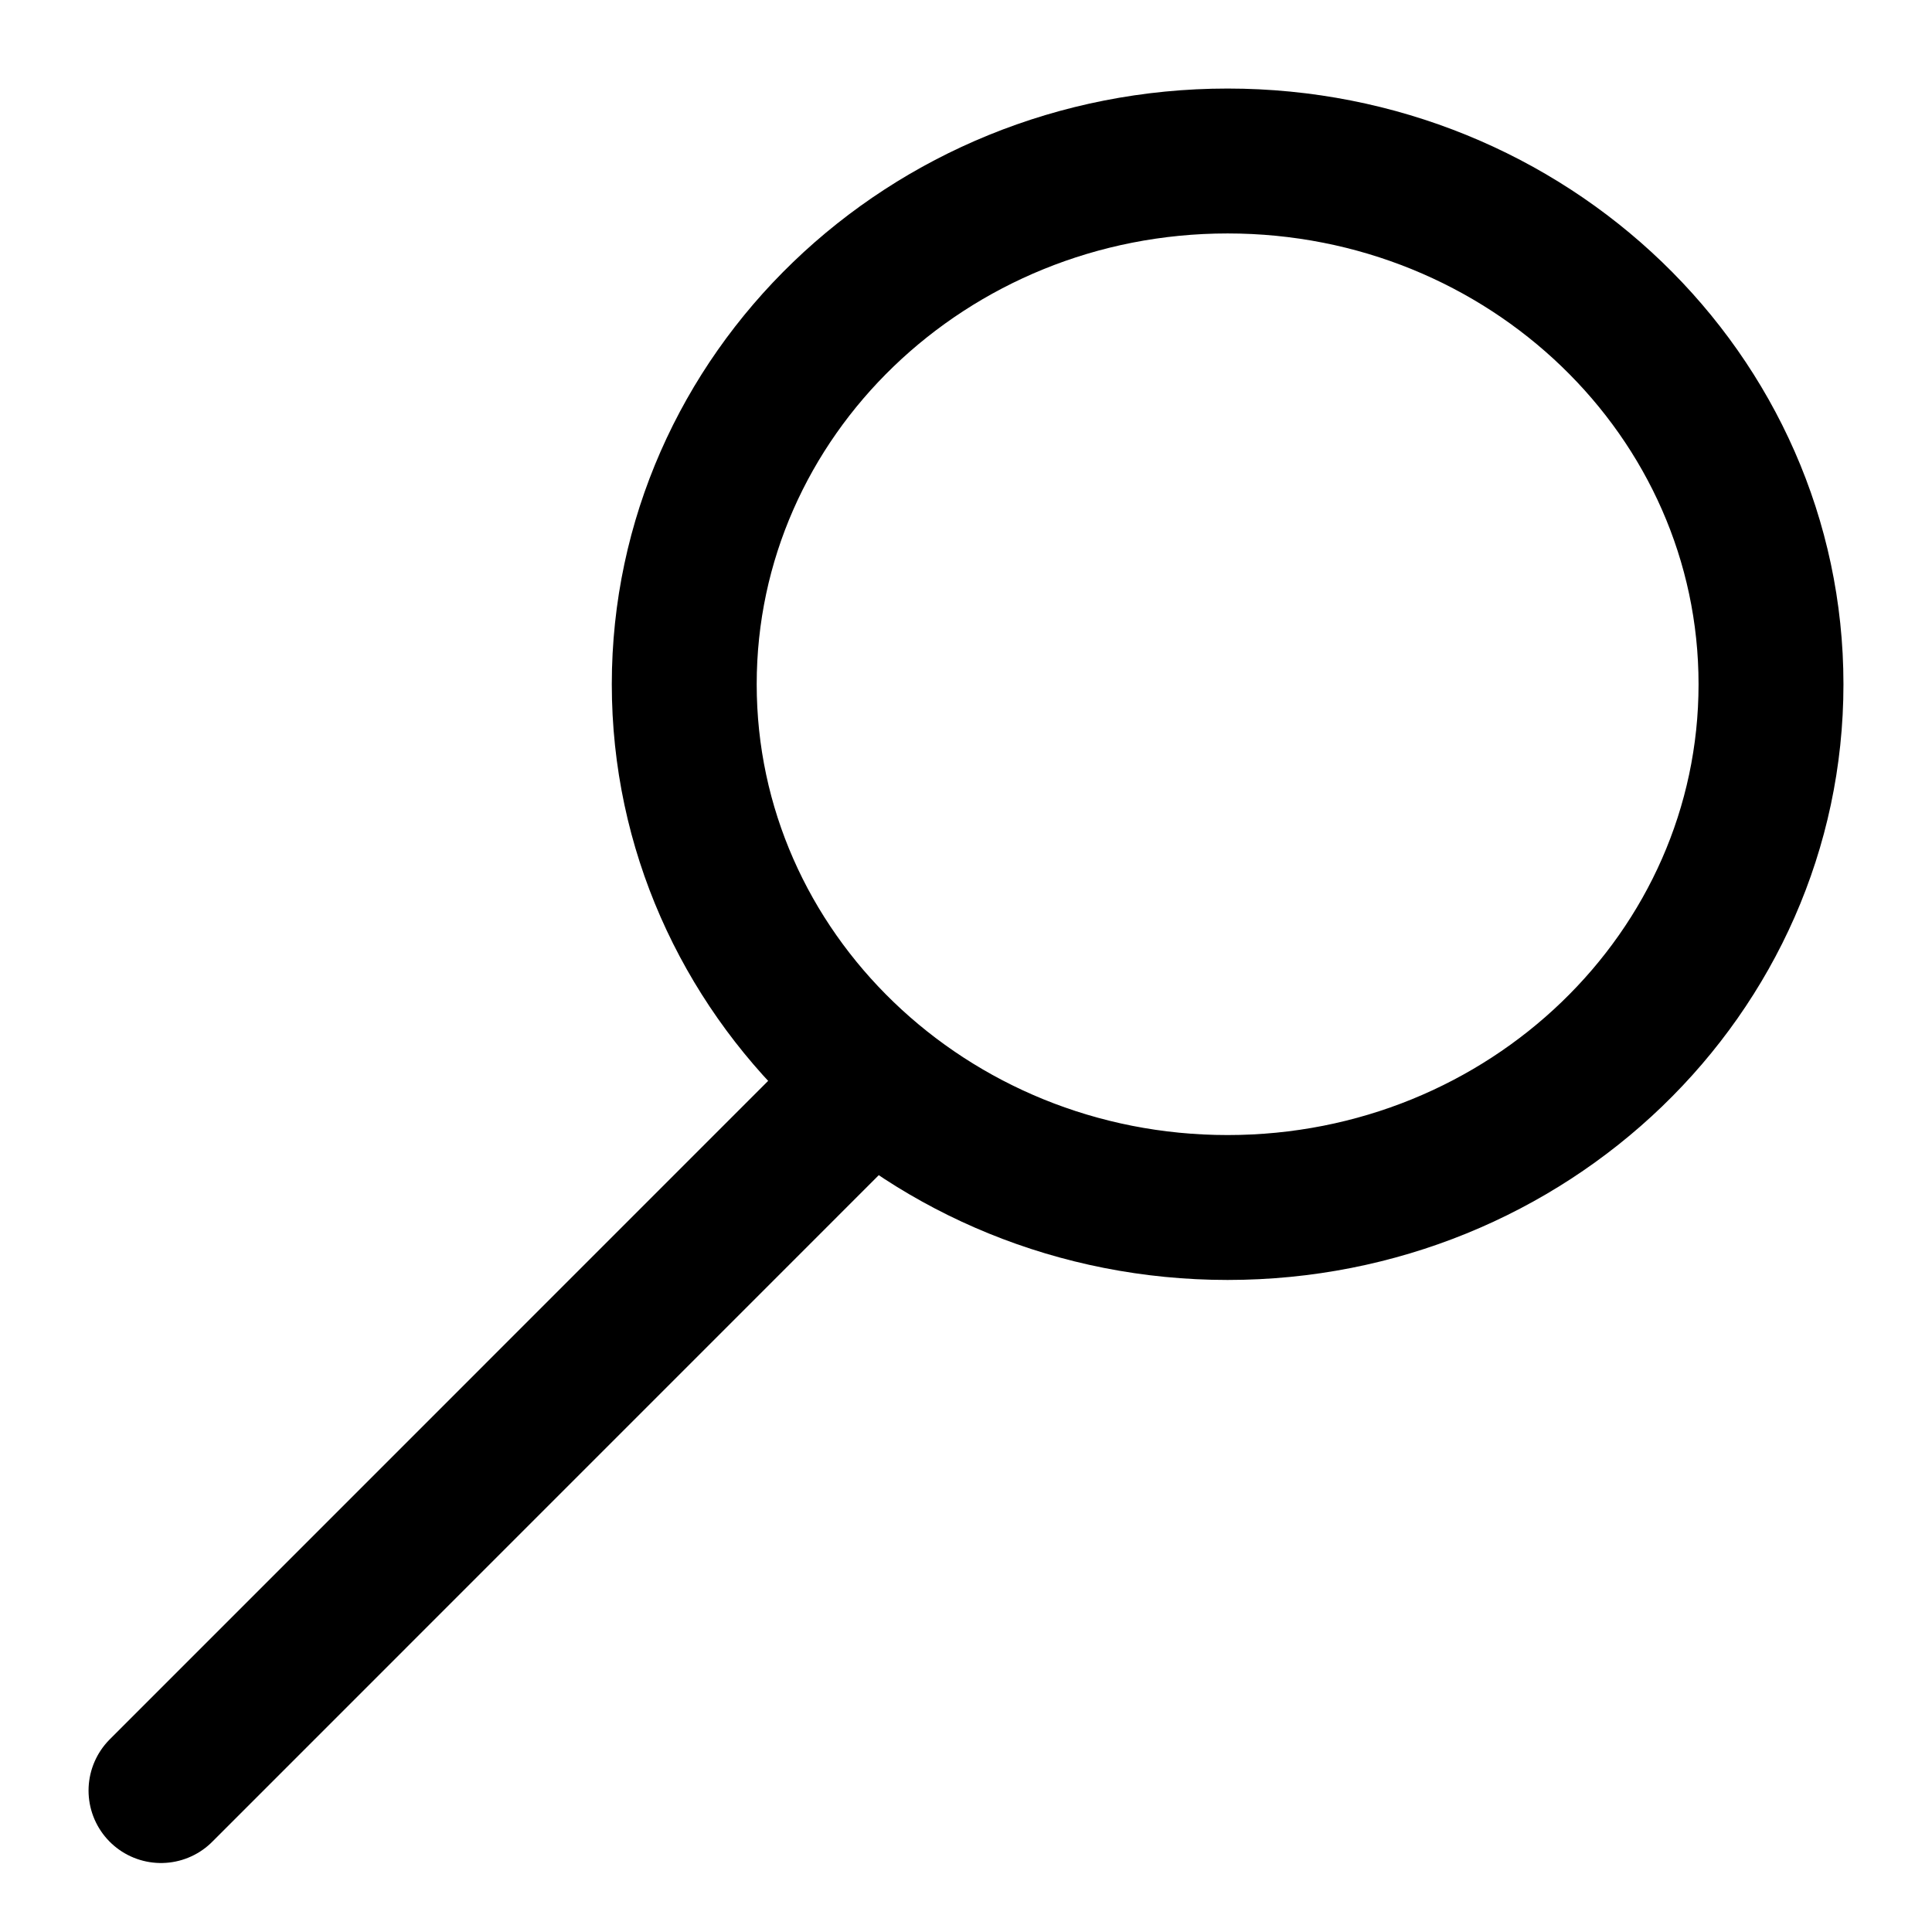
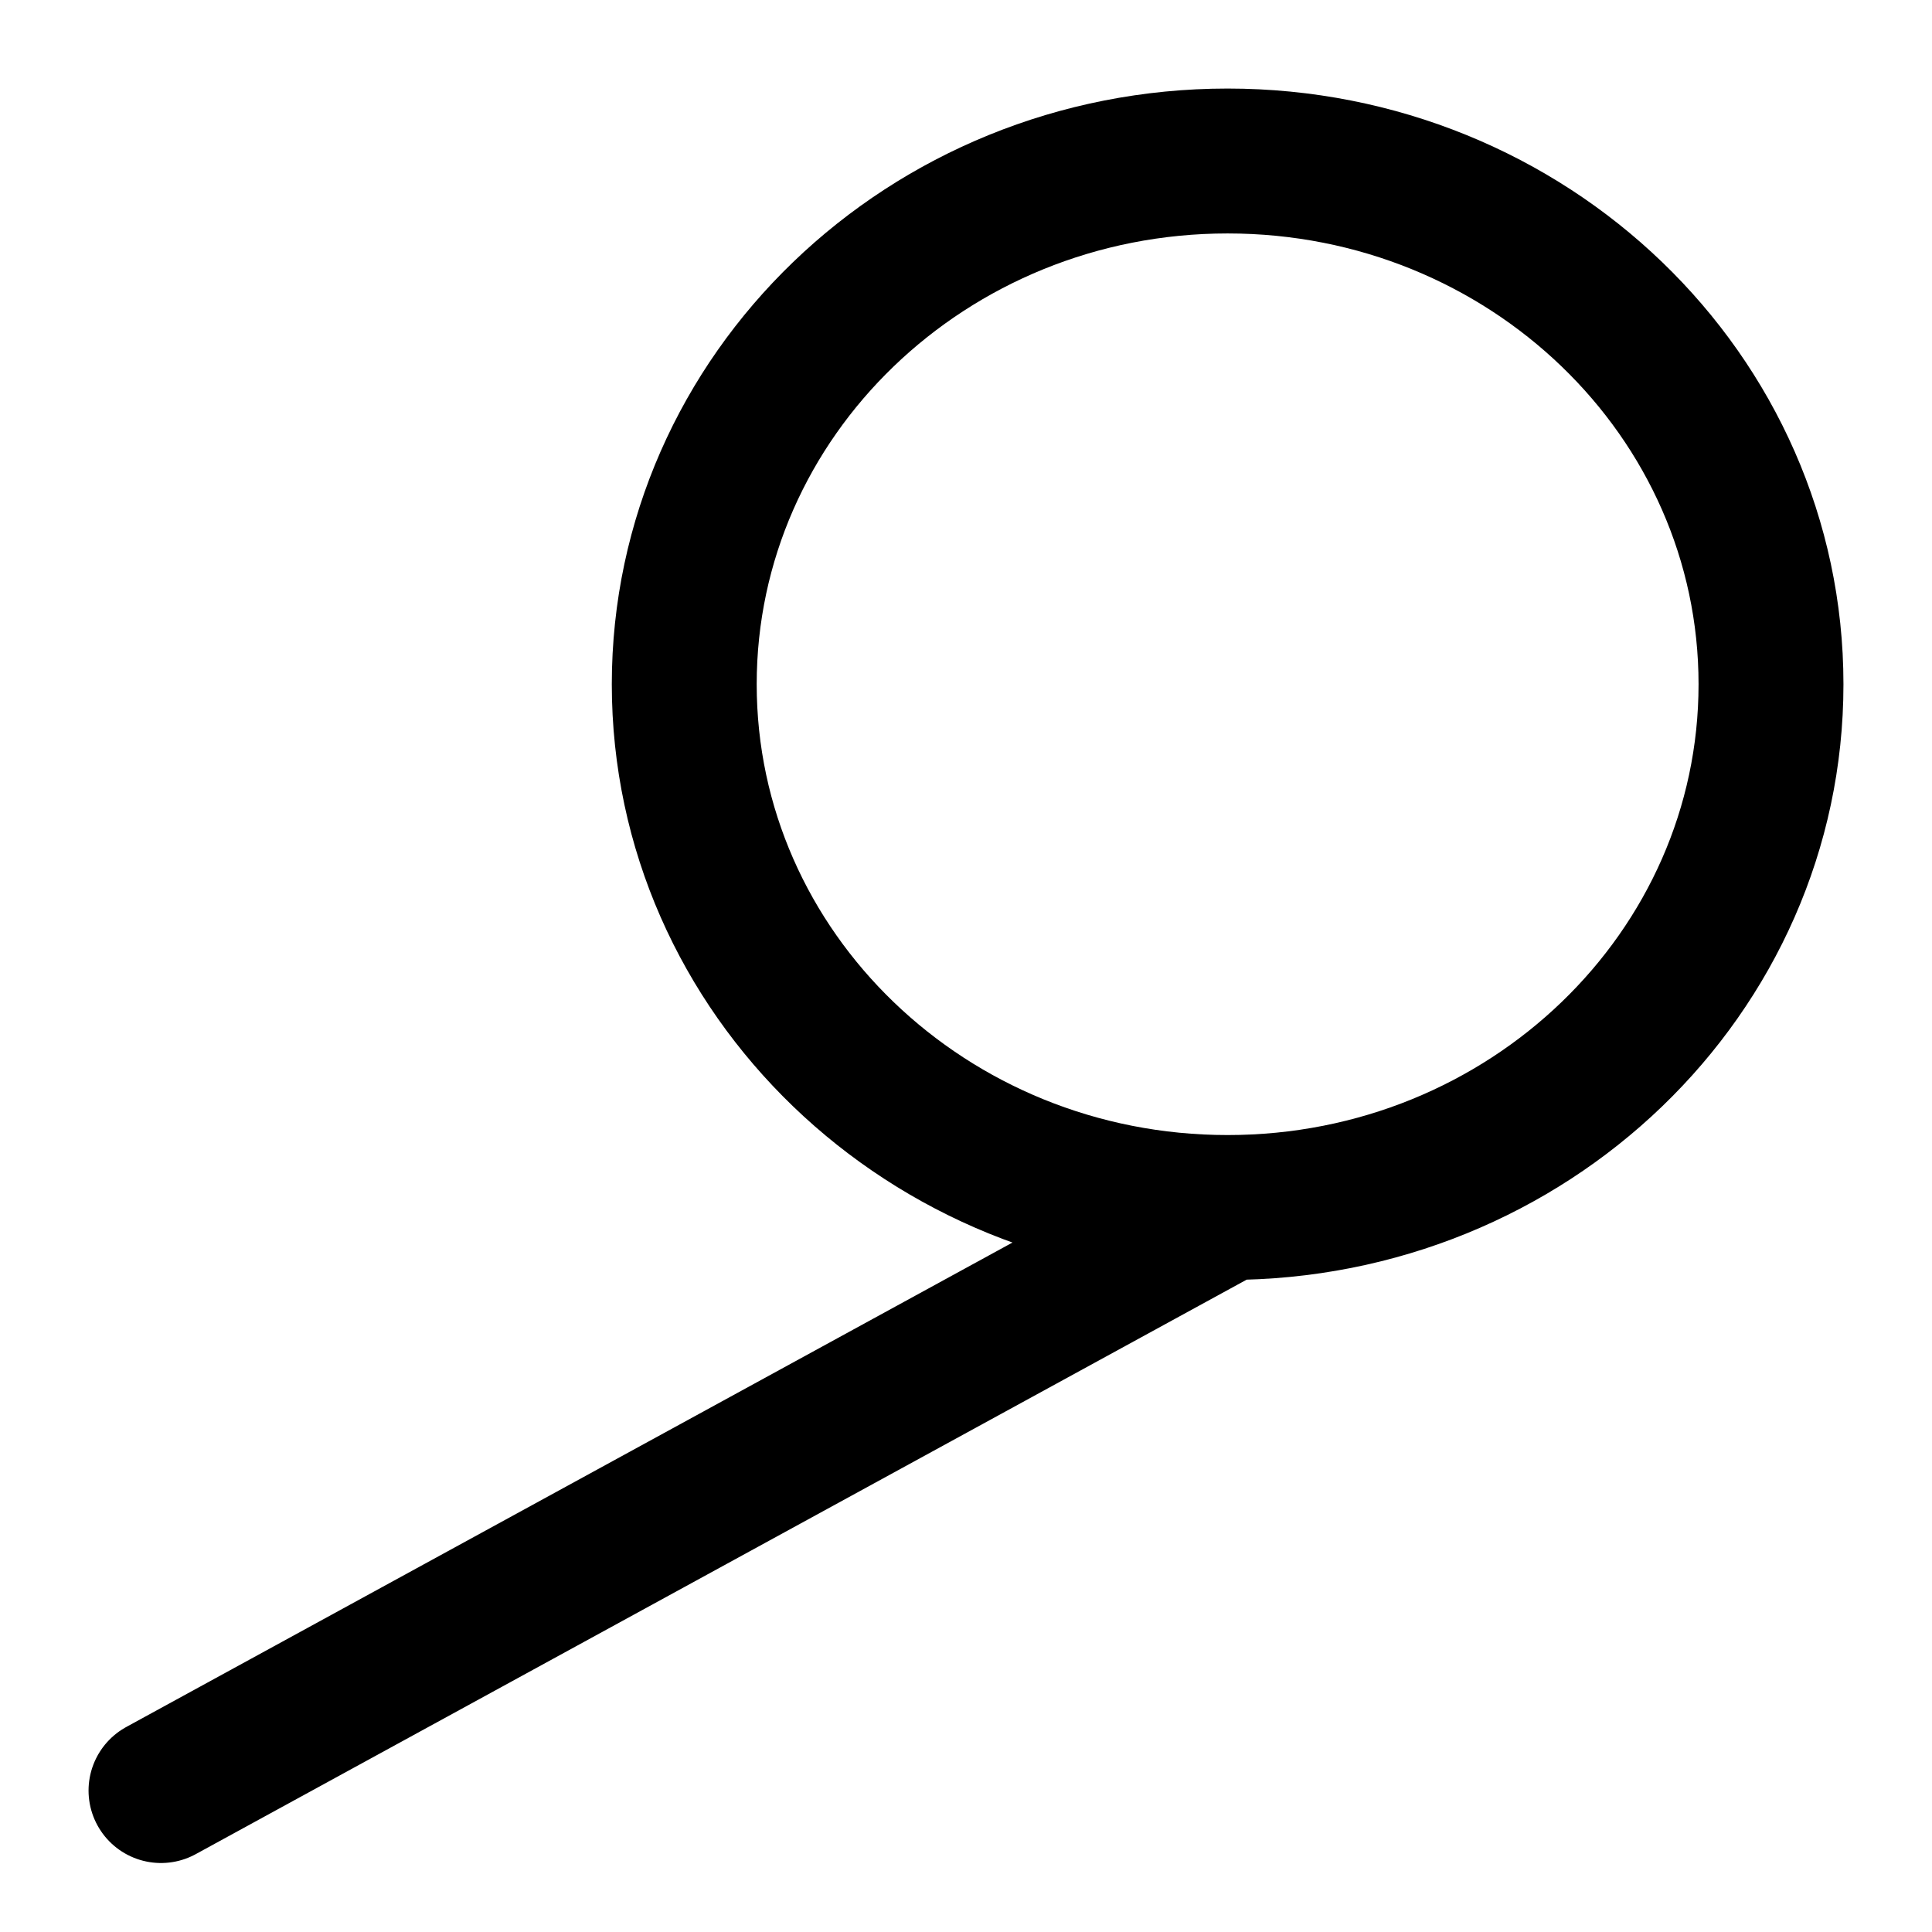
<svg xmlns="http://www.w3.org/2000/svg" width="24" height="24" fill="none" stroke="currentColor" stroke-linecap="round" stroke-linejoin="round" stroke-width="1.8" data-attribution="cc0-icons" viewBox="0 0 24 24">
-   <path d="M15.25 15c-3.728 0-6.75-2.91-6.75-6.5S11.522 2 15.25 2 22 4.91 22 8.5 18.978 15 15.25 15Zm-4.765-1.243L2 22.243" />
+   <path d="M15.25 15c-3.728 0-6.75-2.91-6.75-6.5S11.522 2 15.25 2 22 4.91 22 8.5 18.978 15 15.25 15ZL2 22.243" />
</svg>